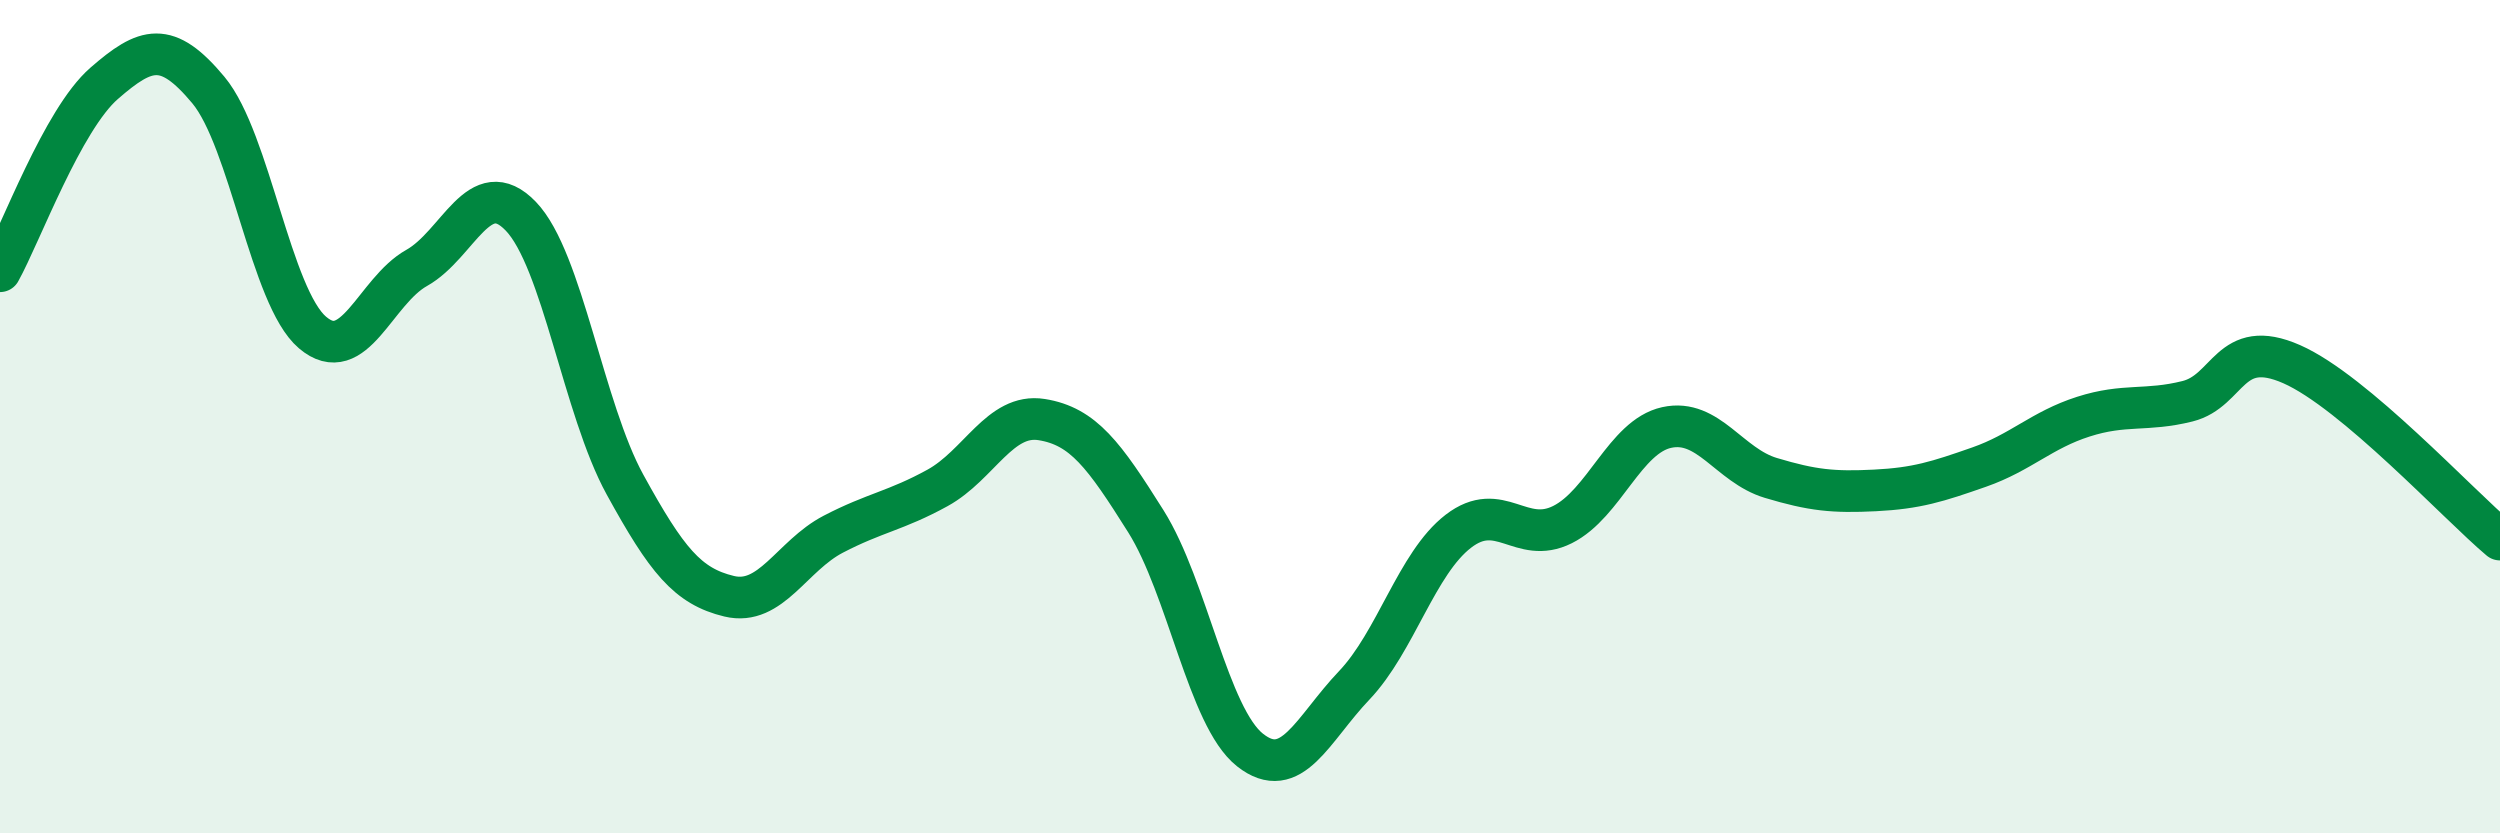
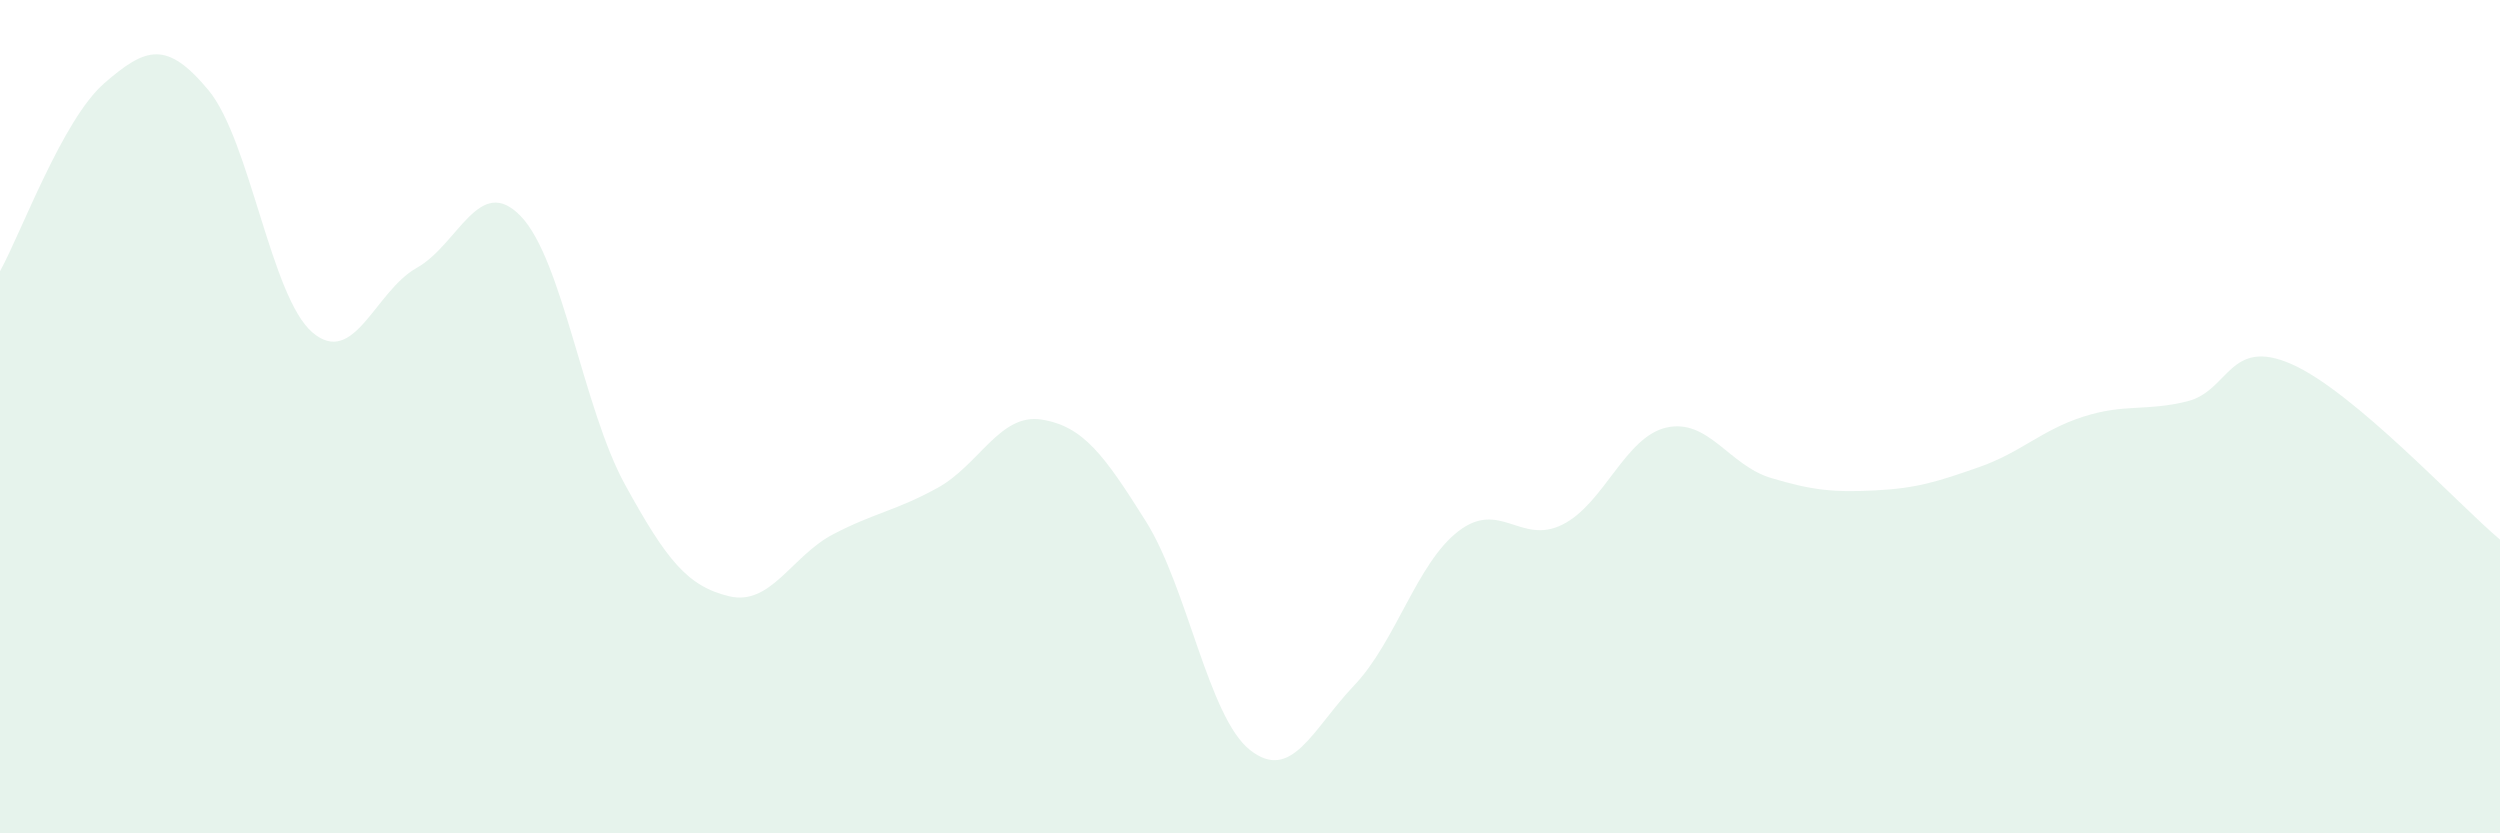
<svg xmlns="http://www.w3.org/2000/svg" width="60" height="20" viewBox="0 0 60 20">
  <path d="M 0,6.51 C 0.5,5.61 1.5,2.87 2.5,2 C 3.5,1.13 4,0.96 5,2.16 C 6,3.36 6.5,7.13 7.5,7.98 C 8.5,8.83 9,6.99 10,6.43 C 11,5.87 11.5,4.15 12.5,5.19 C 13.5,6.23 14,9.81 15,11.63 C 16,13.45 16.5,14.07 17.5,14.31 C 18.5,14.55 19,13.34 20,12.82 C 21,12.3 21.5,12.26 22.5,11.71 C 23.5,11.16 24,9.91 25,10.07 C 26,10.23 26.5,10.92 27.5,12.51 C 28.5,14.1 29,17.21 30,18 C 31,18.79 31.5,17.5 32.5,16.45 C 33.5,15.4 34,13.52 35,12.75 C 36,11.98 36.5,13.09 37.5,12.59 C 38.5,12.09 39,10.48 40,10.26 C 41,10.04 41.5,11.17 42.5,11.47 C 43.5,11.77 44,11.82 45,11.77 C 46,11.72 46.5,11.56 47.5,11.21 C 48.5,10.86 49,10.32 50,10 C 51,9.68 51.5,9.88 52.5,9.63 C 53.5,9.38 53.5,8.08 55,8.74 C 56.5,9.4 59,12.11 60,12.95L60 20L0 20Z" fill="#008740" opacity="0.1" stroke-linecap="round" stroke-linejoin="round" />
-   <path d="M 0,6.51 C 0.5,5.61 1.5,2.87 2.5,2 C 3.5,1.13 4,0.96 5,2.16 C 6,3.36 6.5,7.13 7.5,7.98 C 8.5,8.83 9,6.99 10,6.43 C 11,5.87 11.5,4.15 12.5,5.19 C 13.5,6.23 14,9.81 15,11.63 C 16,13.45 16.5,14.07 17.5,14.31 C 18.5,14.55 19,13.34 20,12.82 C 21,12.3 21.5,12.26 22.5,11.71 C 23.5,11.16 24,9.91 25,10.07 C 26,10.23 26.5,10.92 27.5,12.51 C 28.5,14.1 29,17.21 30,18 C 31,18.79 31.5,17.5 32.5,16.45 C 33.5,15.4 34,13.52 35,12.75 C 36,11.98 36.5,13.09 37.5,12.59 C 38.5,12.09 39,10.48 40,10.26 C 41,10.04 41.5,11.17 42.5,11.47 C 43.5,11.77 44,11.82 45,11.77 C 46,11.72 46.5,11.56 47.5,11.21 C 48.5,10.86 49,10.32 50,10 C 51,9.68 51.5,9.88 52.5,9.63 C 53.5,9.38 53.5,8.08 55,8.74 C 56.5,9.4 59,12.11 60,12.95" stroke="#008740" stroke-width="1" fill="none" stroke-linecap="round" stroke-linejoin="round" />
</svg>